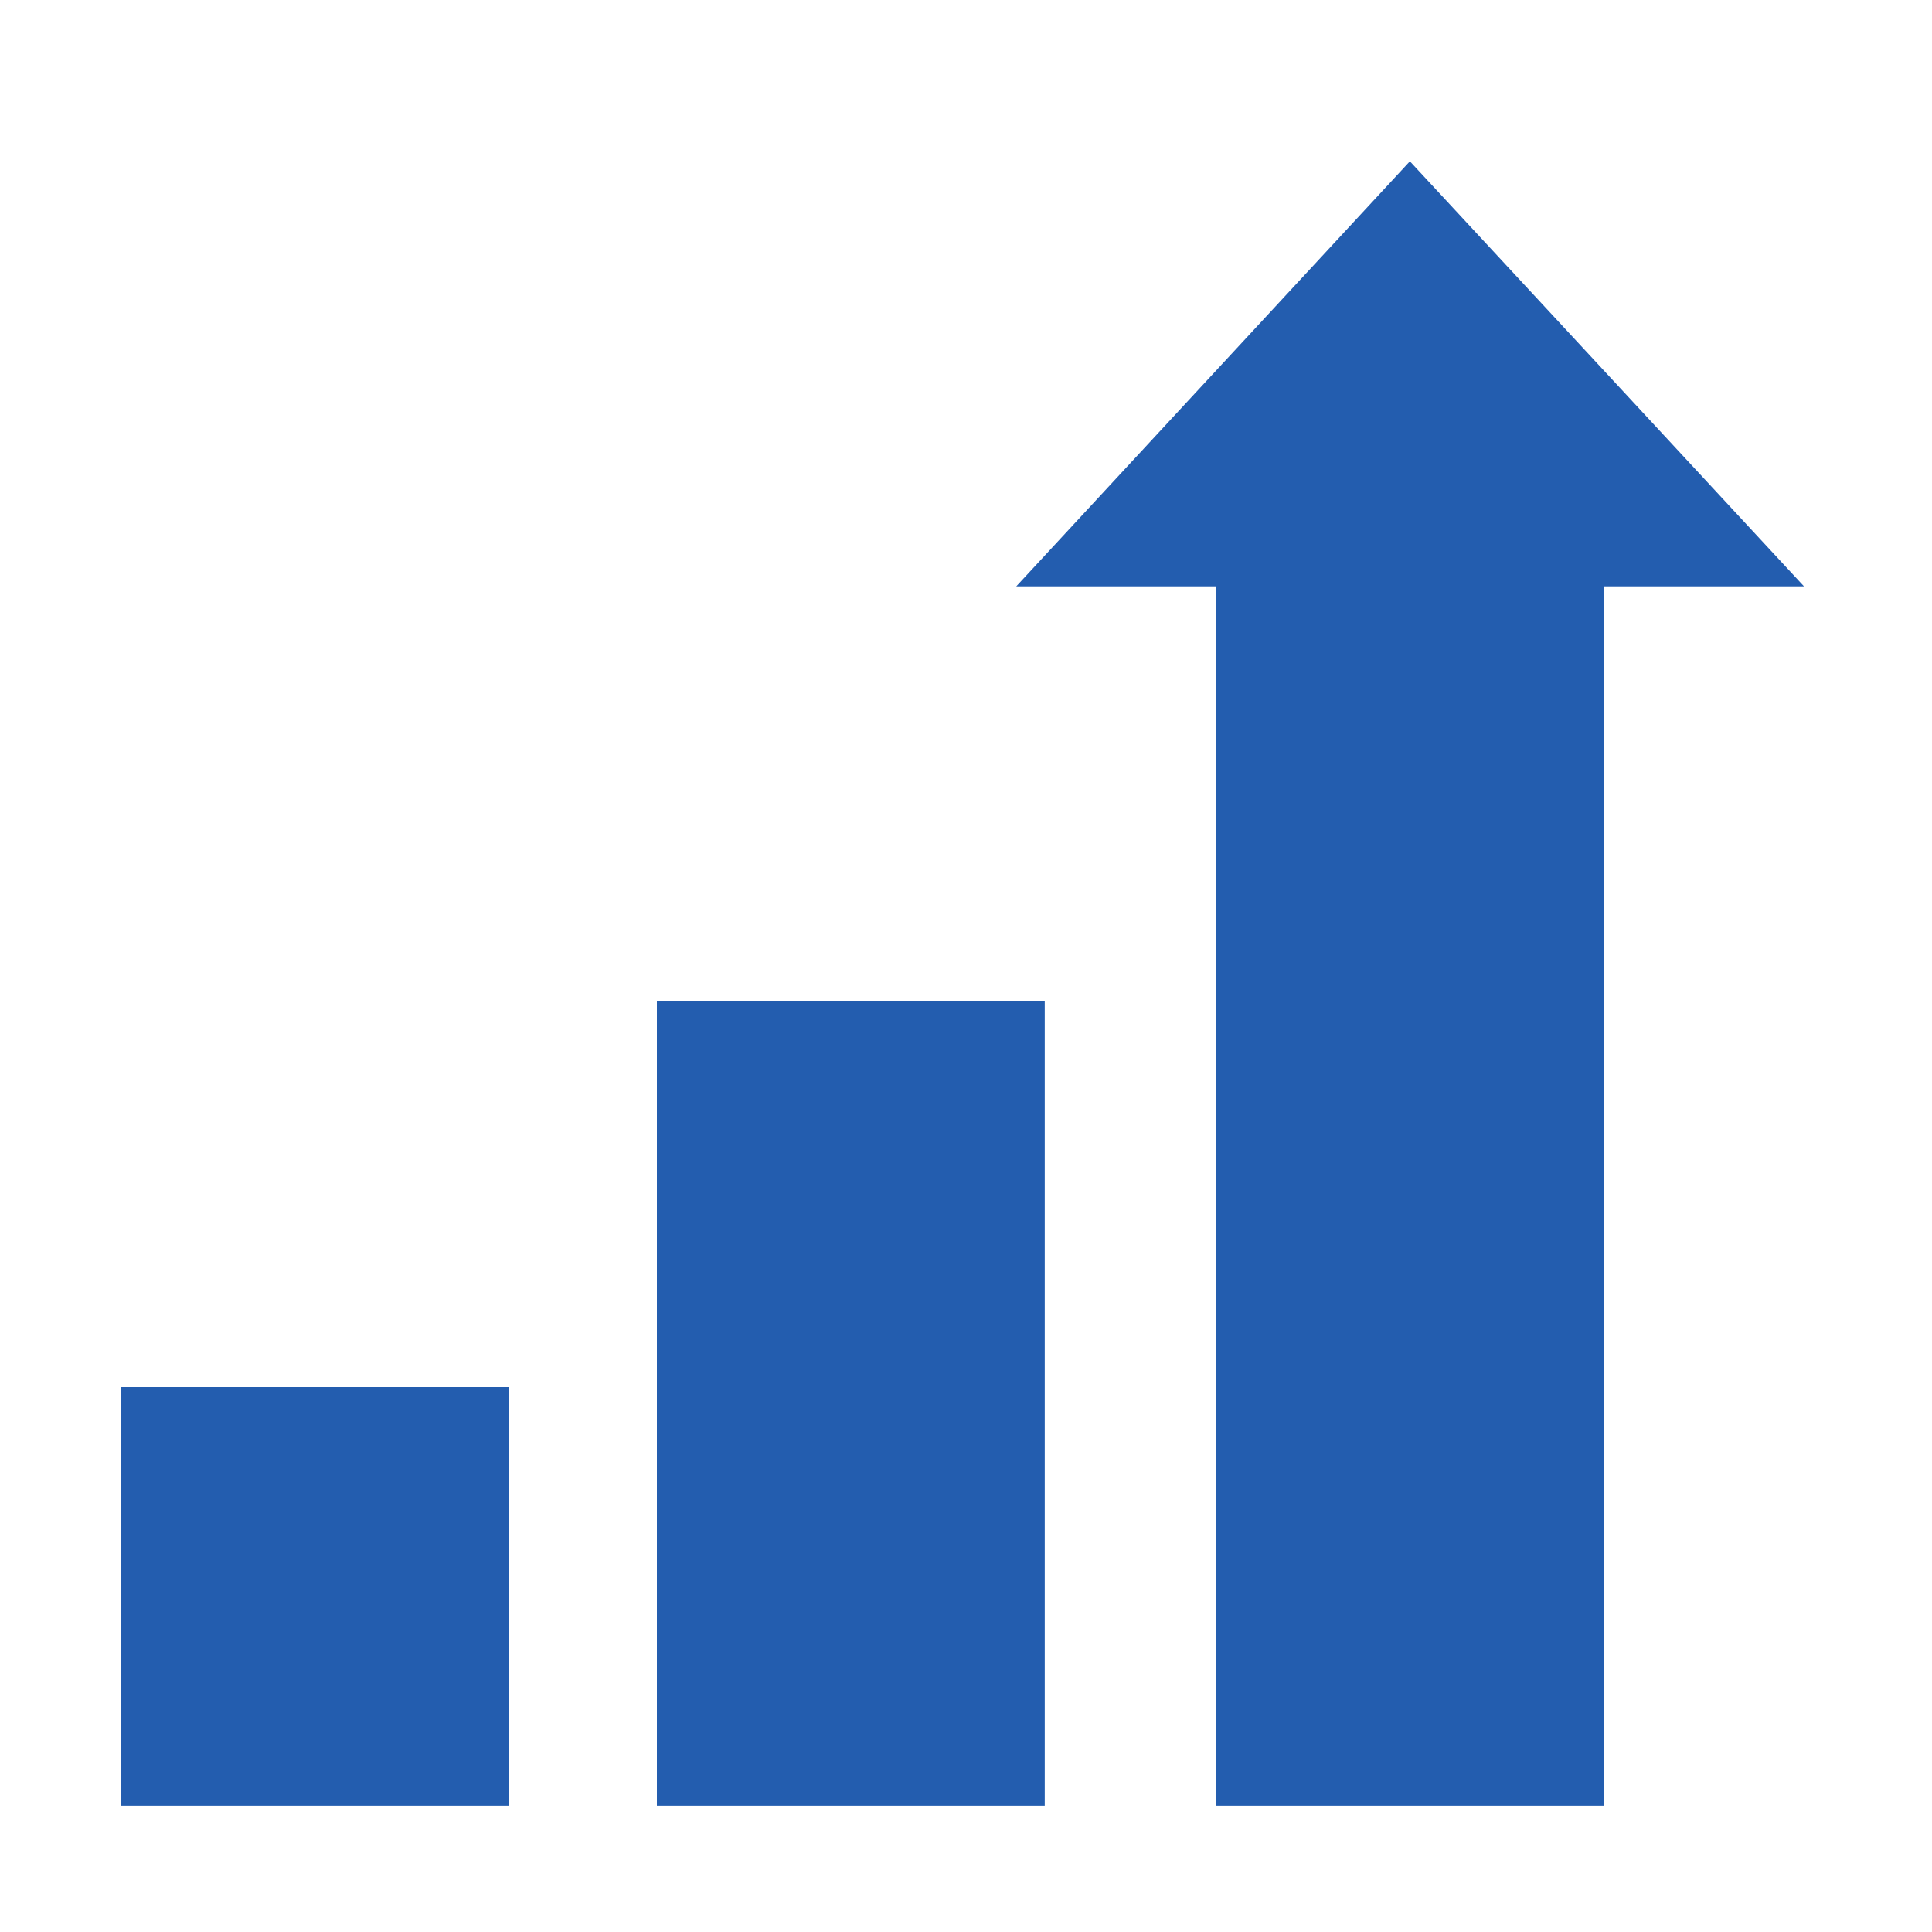
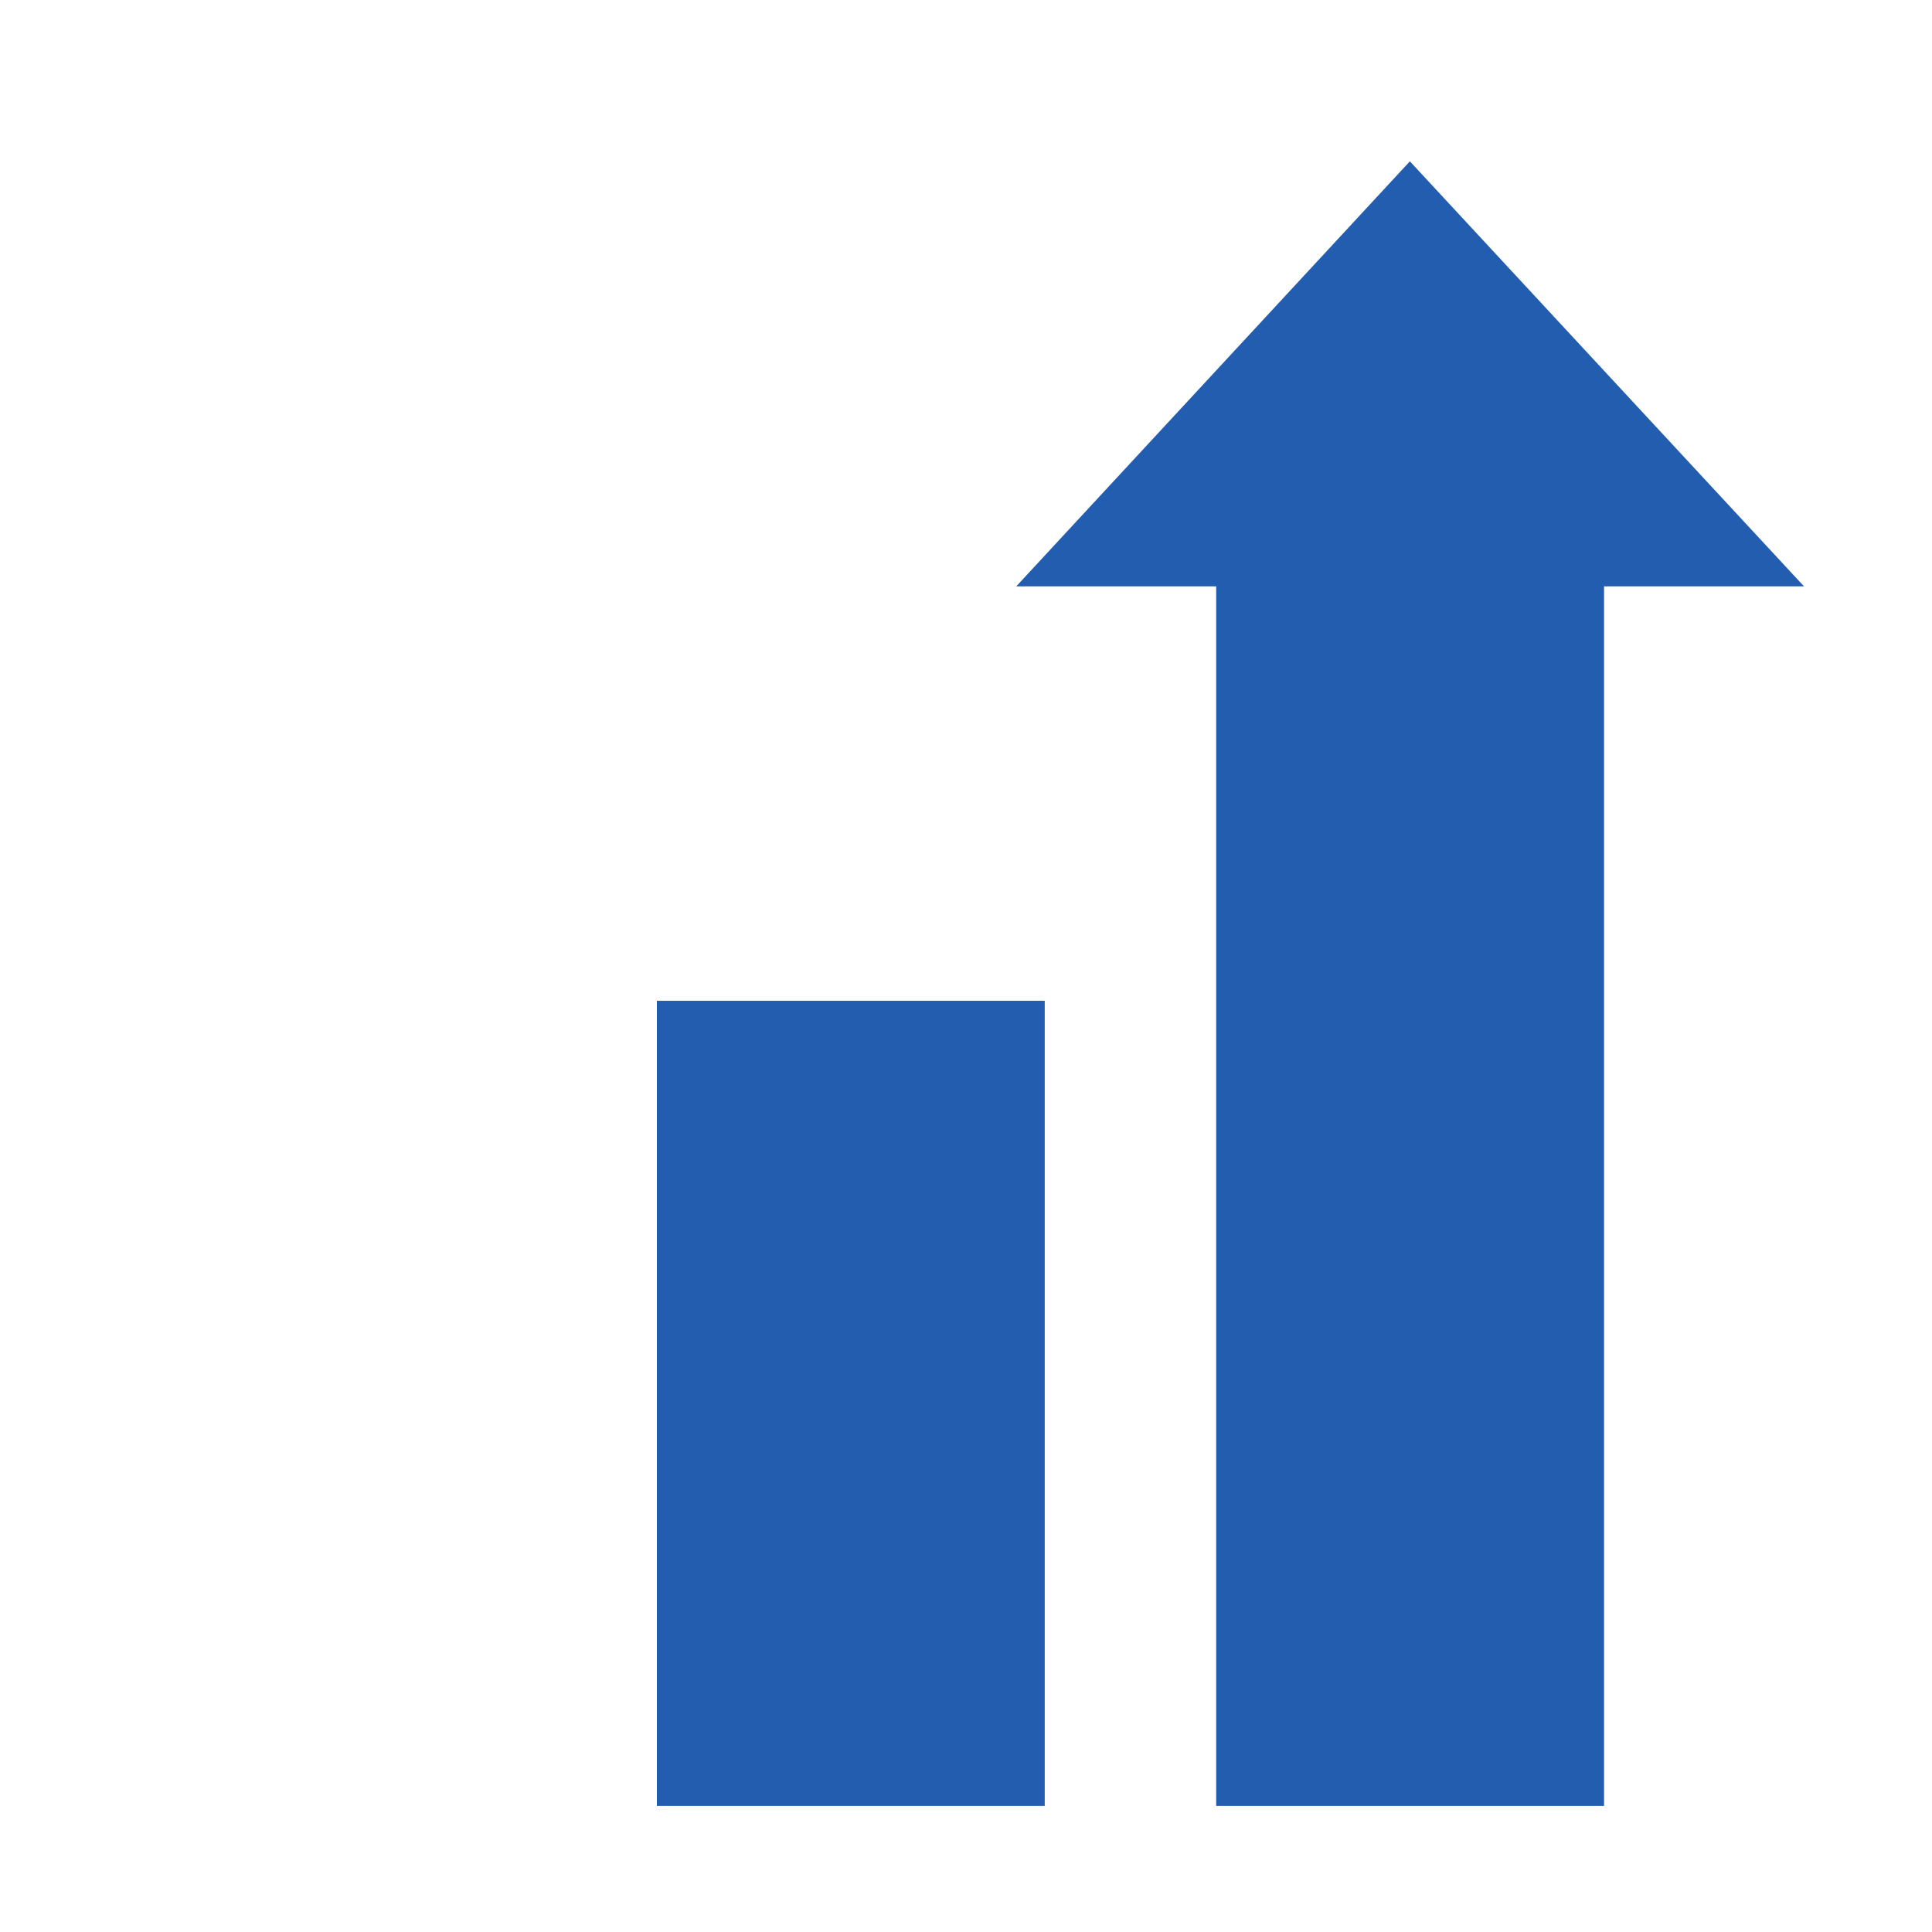
<svg xmlns="http://www.w3.org/2000/svg" id="b" data-name="レイヤー 2" width="40" height="40" viewBox="0 0 40 40">
  <g id="c" data-name="レイヤー 3">
    <g>
      <g>
-         <rect x="2.5" y="28.72" width="8.03" height="8.67" fill="#235daf" stroke-width="0" />
        <rect x="13.6" y="20.72" width="8.03" height="16.67" fill="#235daf" stroke-width="0" />
        <rect x="25.18" y="11.8" width="8.03" height="25.59" fill="#235daf" stroke-width="0" />
        <polygon points="29.19 3.34 21.04 12.14 37.35 12.14 29.19 3.34" fill="#235daf" stroke-width="0" />
      </g>
-       <rect width="40" height="40" fill="none" stroke-width="0" />
    </g>
  </g>
</svg>